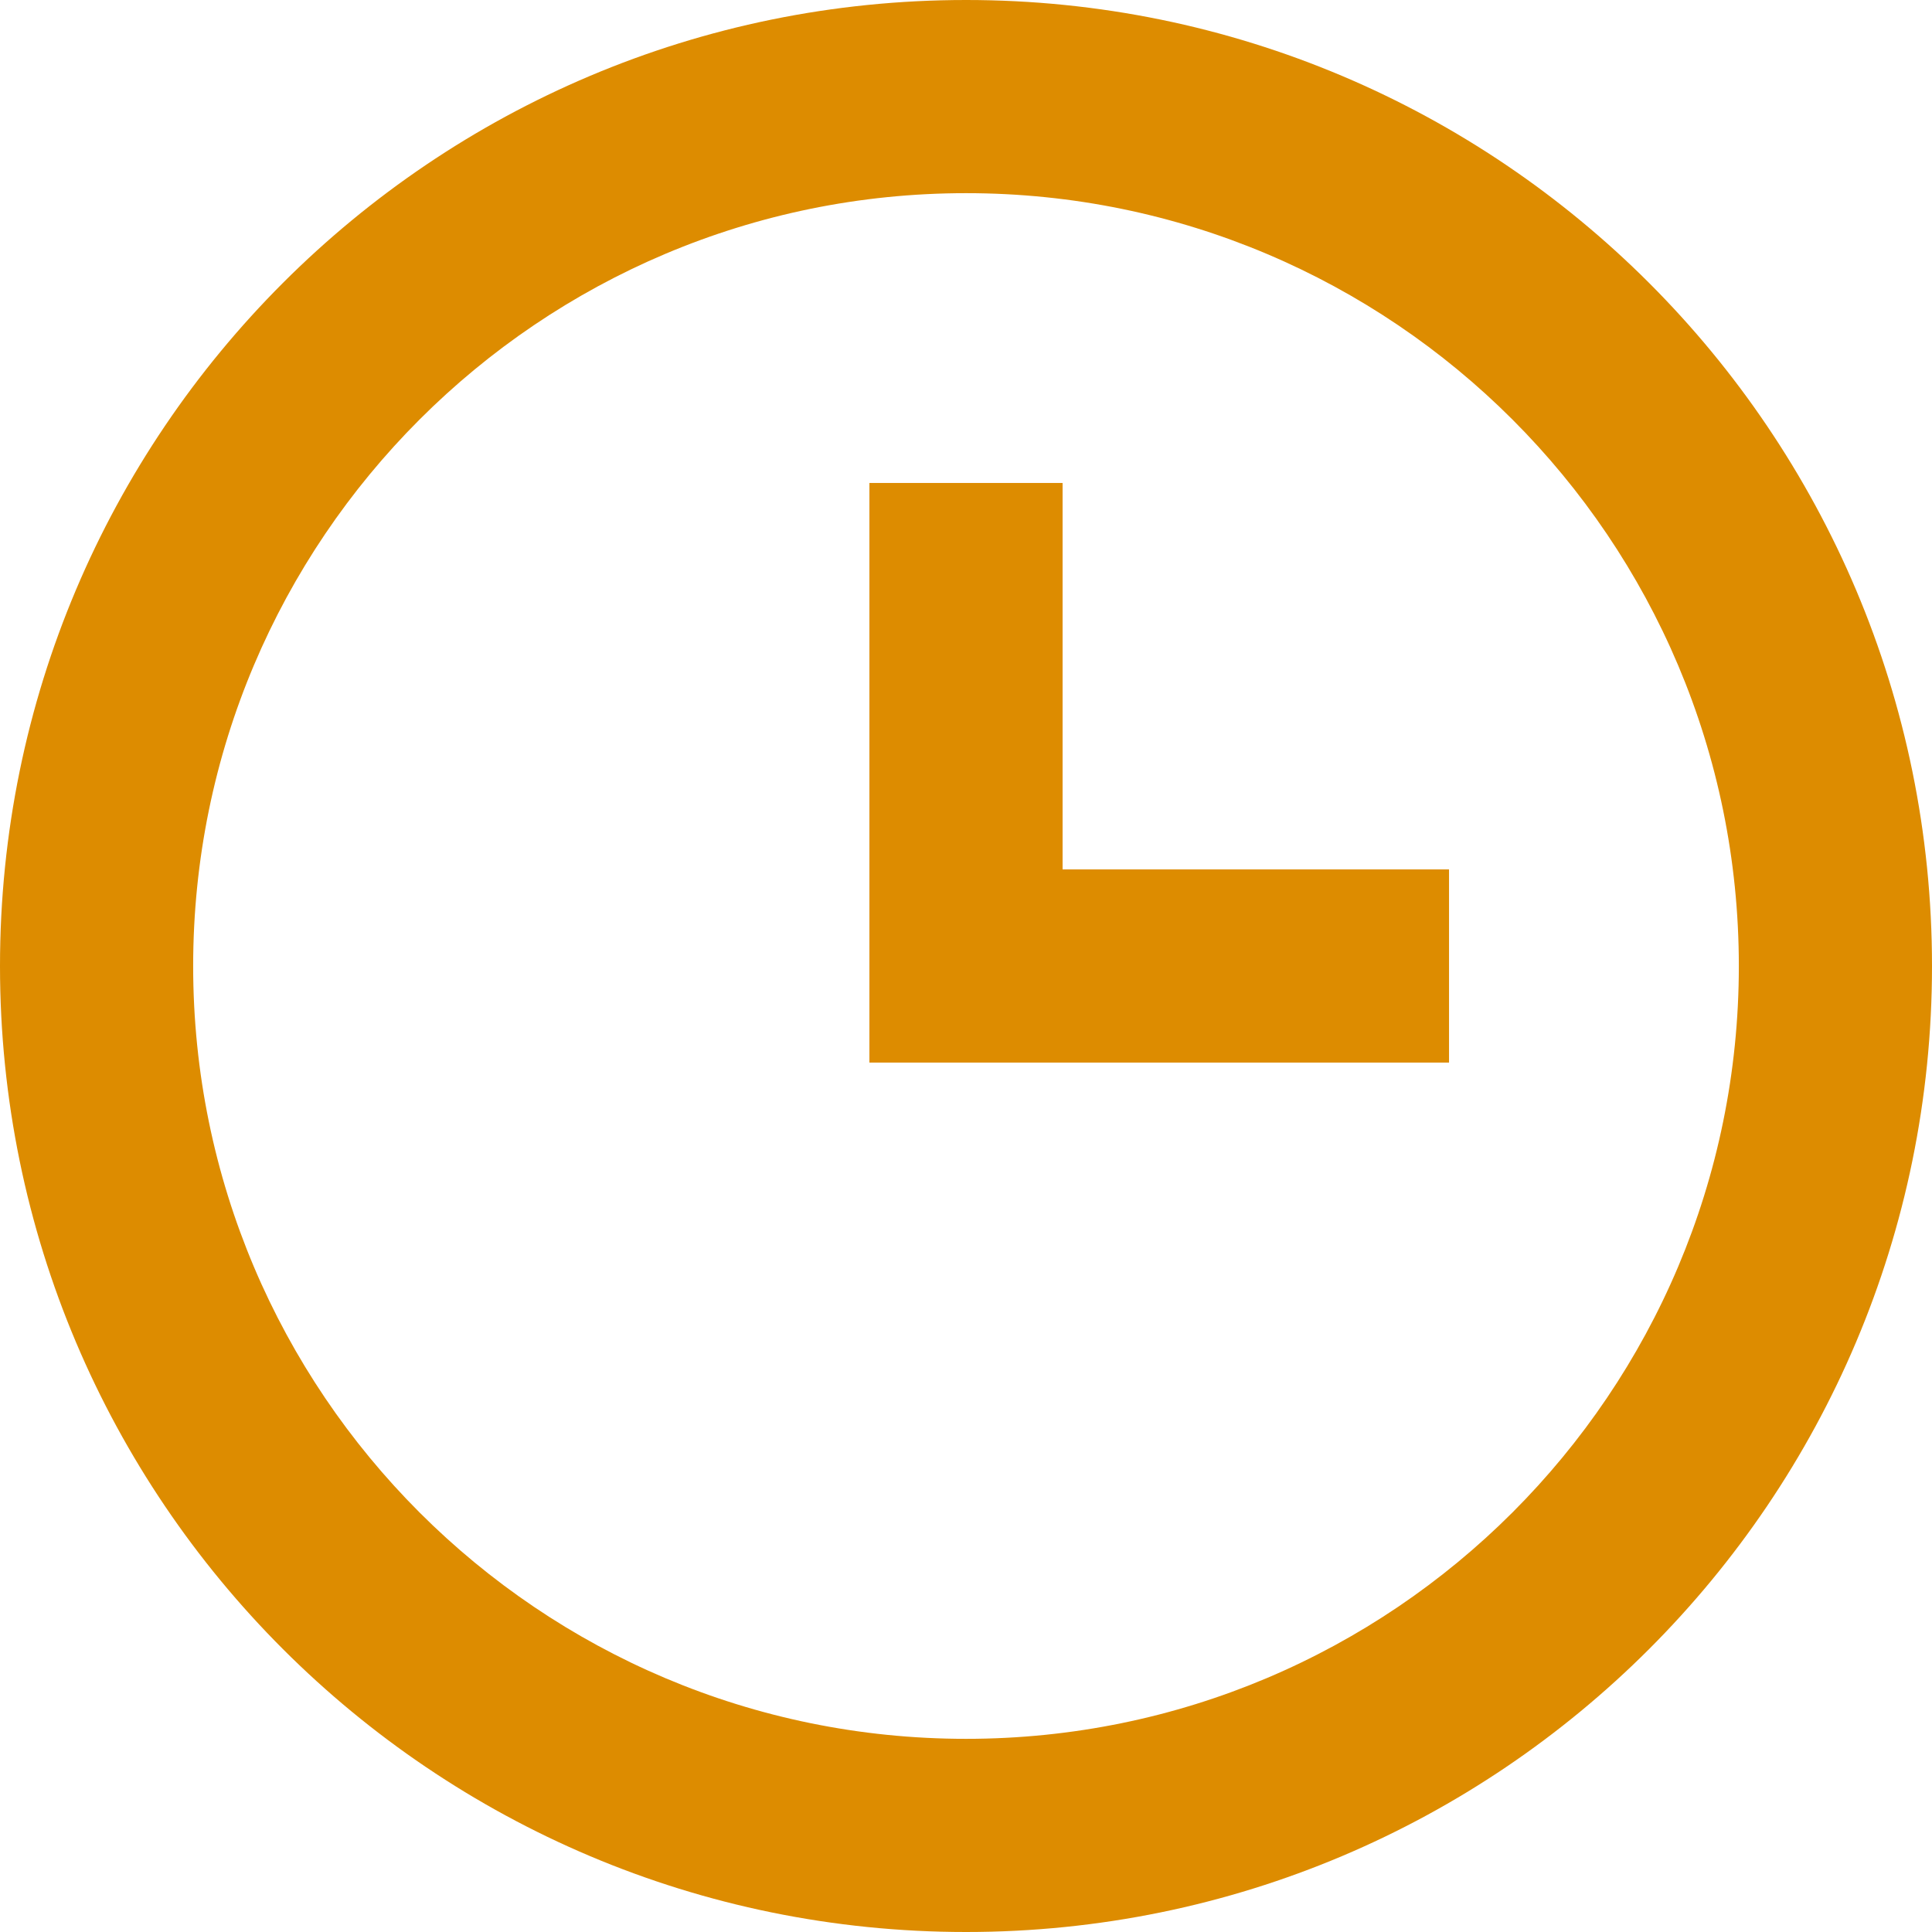
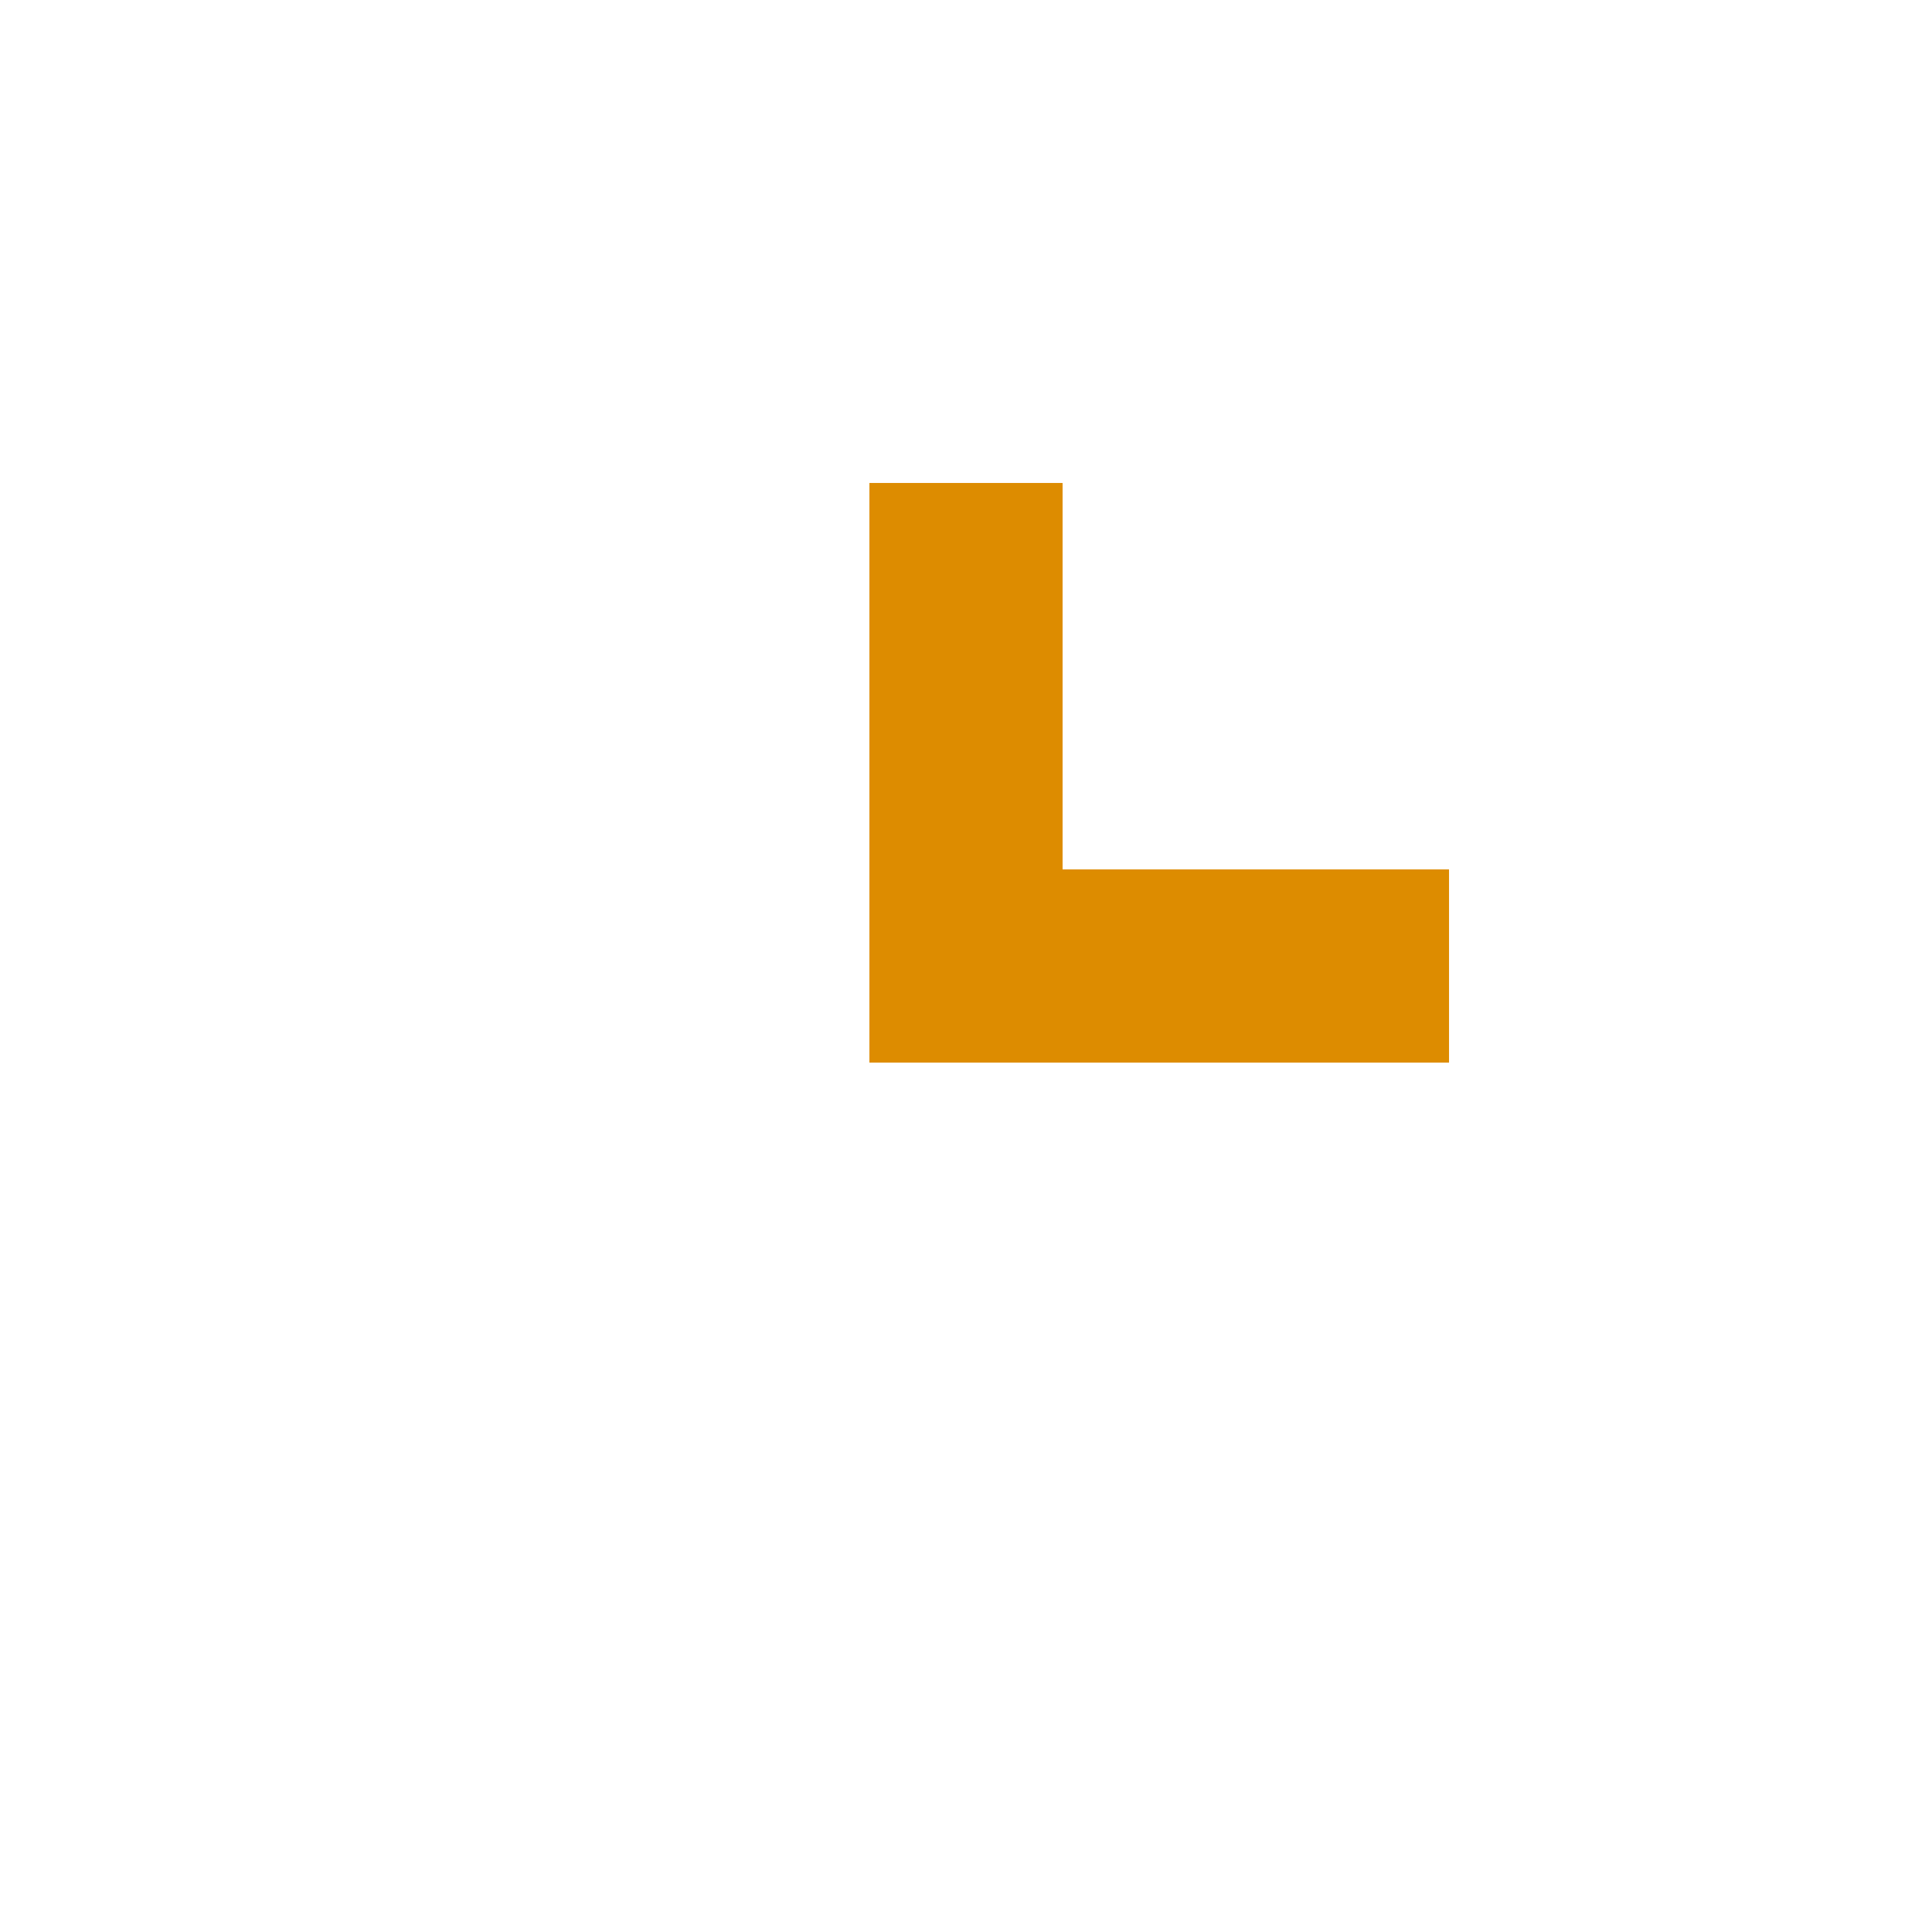
<svg xmlns="http://www.w3.org/2000/svg" width="15.833px" height="15.833px" viewBox="0 0 15.833 15.833" version="1.1">
  <title>clock-m</title>
  <g id="Nou-Ordre" stroke="none" stroke-width="1" fill="none" fill-rule="evenodd">
    <g id="06" transform="translate(-933.583, -363.583)" fill="#DD8C00">
      <g id="vector" transform="translate(933.583, 363.583)">
        <path d="M8.708,7.125 L11.875,7.125 L11.875,8.708 L7.125,8.708 L7.125,3.958 L8.708,3.958 L8.708,7.125 Z" fill-rule="nonzero" />
-         <path d="M0,7.917 C0,3.544 3.544,0 7.917,0 C12.289,0 15.833,3.544 15.833,7.917 C15.833,12.289 12.289,15.833 7.917,15.833 C3.544,15.833 0,12.289 0,7.917 Z M7.917,1.583 C4.419,1.583 1.583,4.419 1.583,7.917 C1.583,11.414 4.419,14.25 7.917,14.25 C11.414,14.25 14.25,11.414 14.25,7.917 C14.25,4.419 11.414,1.583 7.917,1.583 Z" />
      </g>
    </g>
  </g>
</svg>